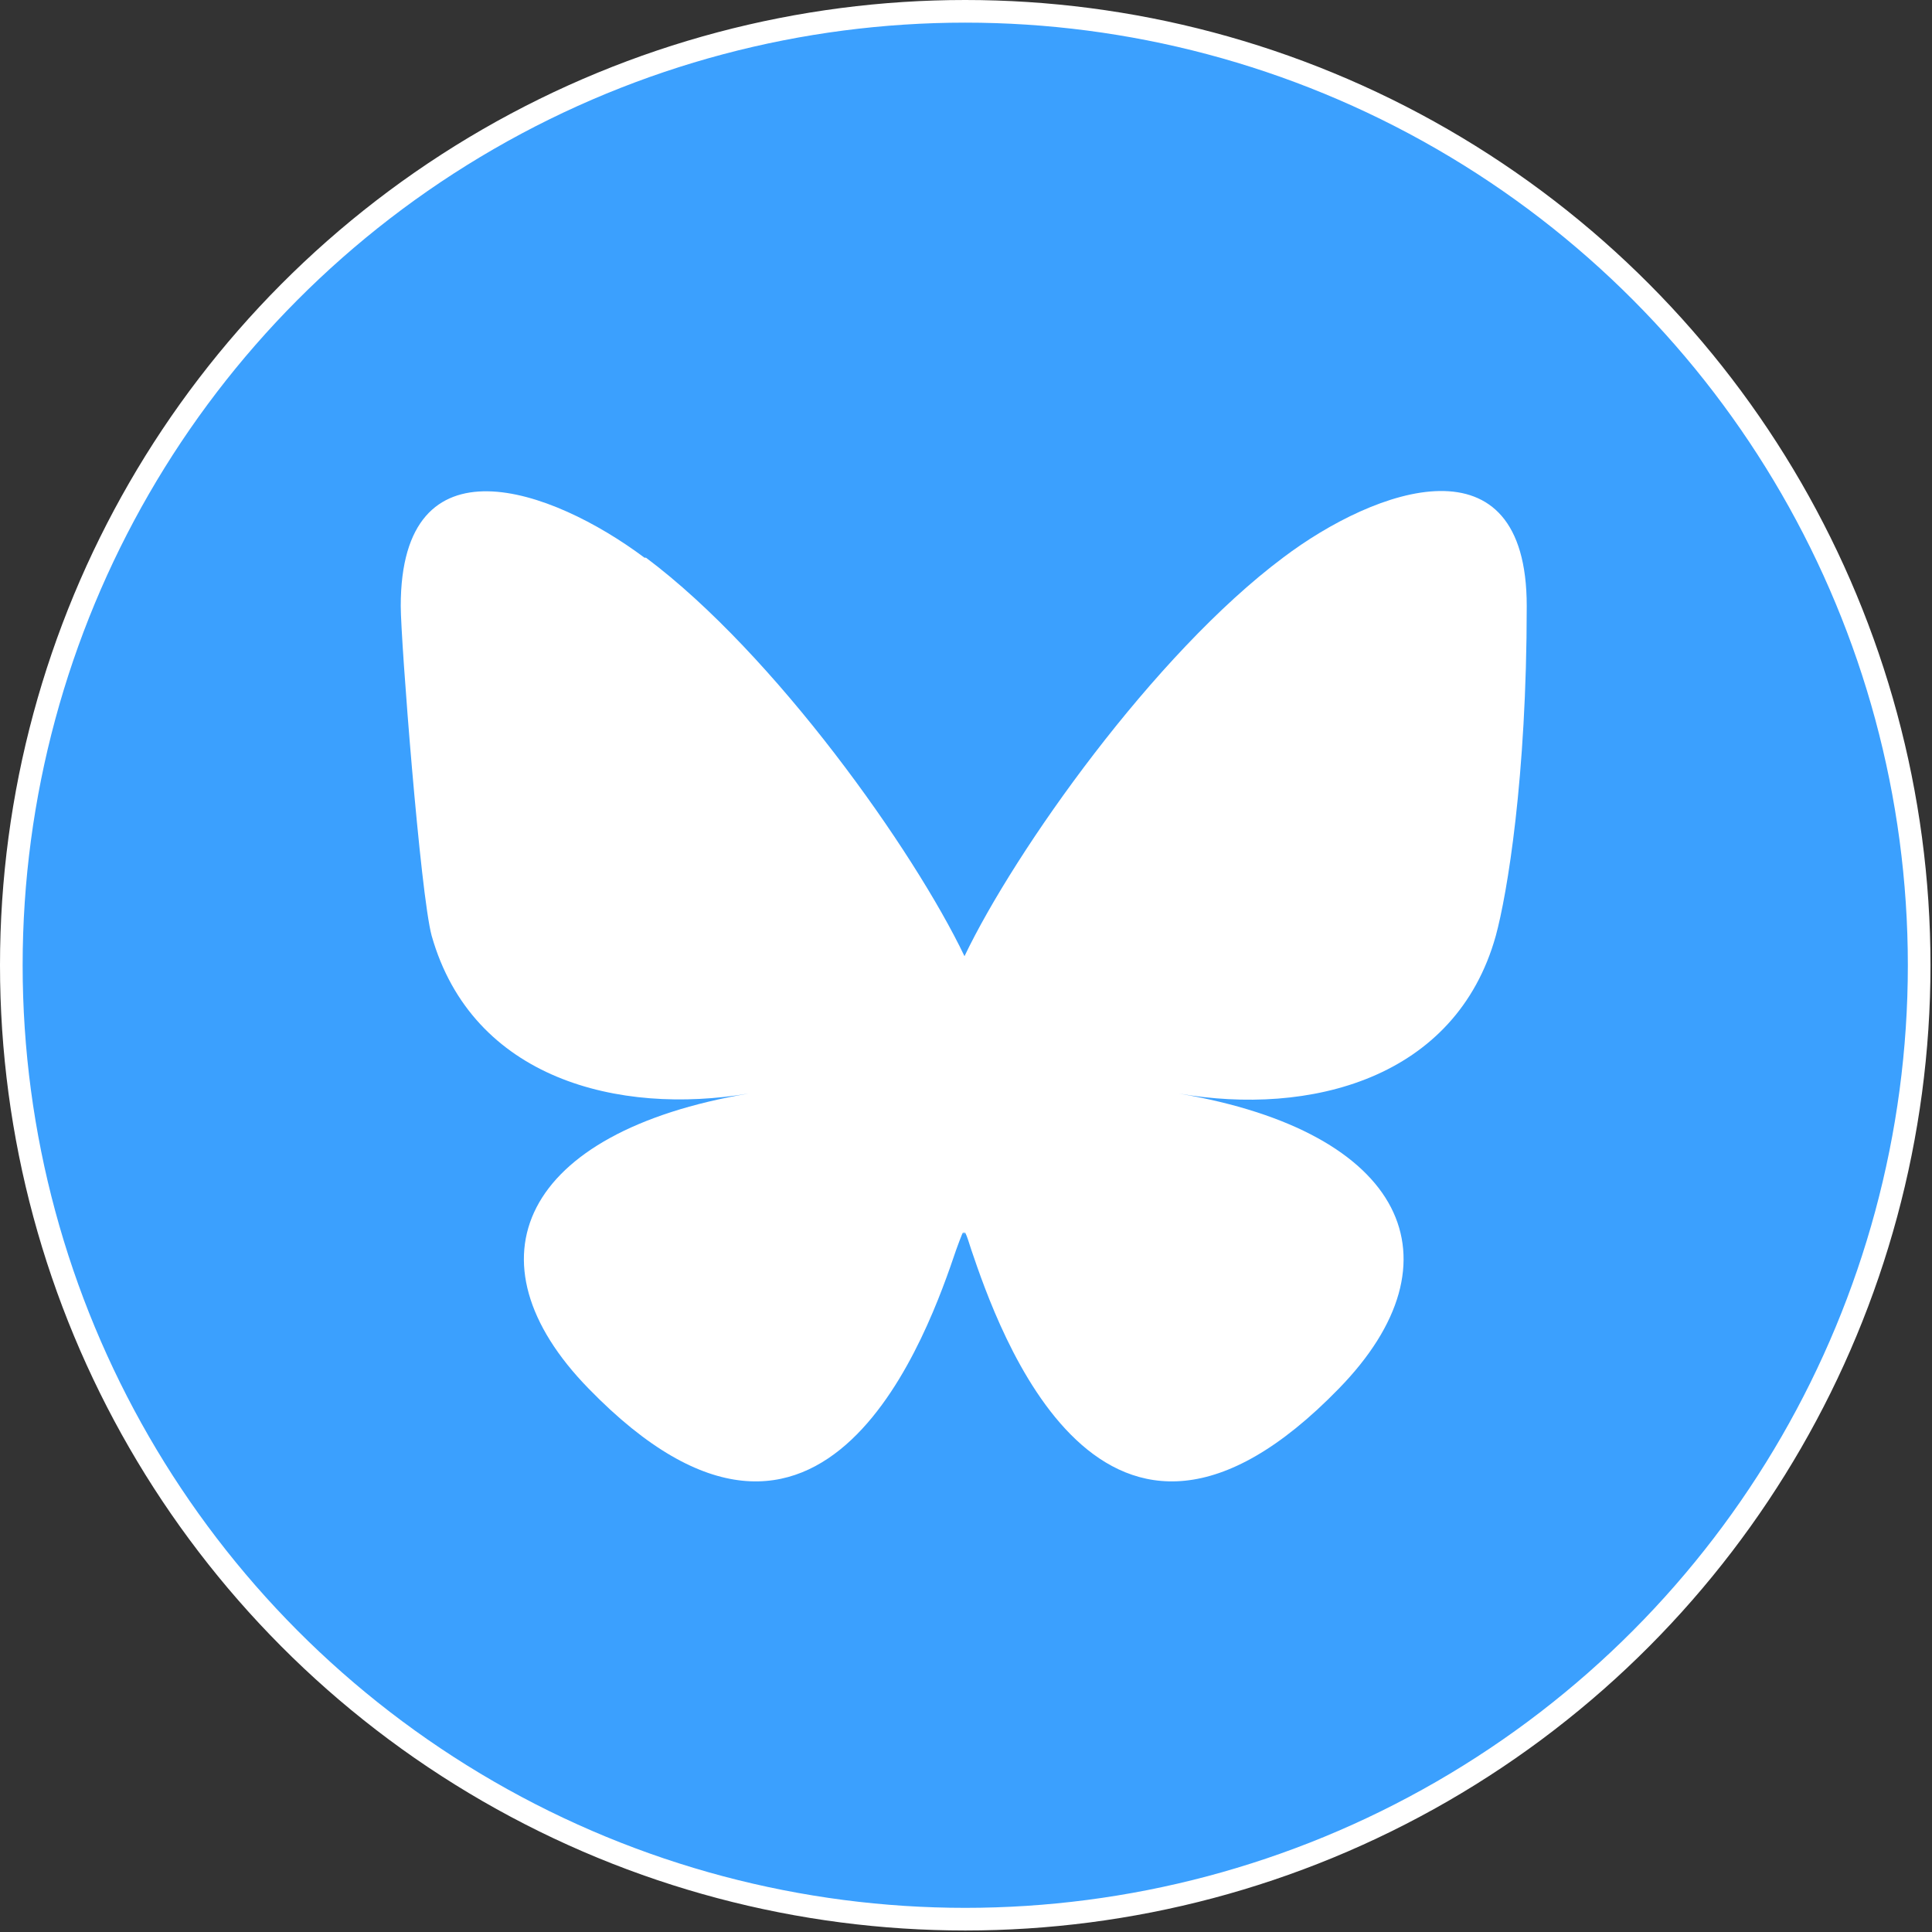
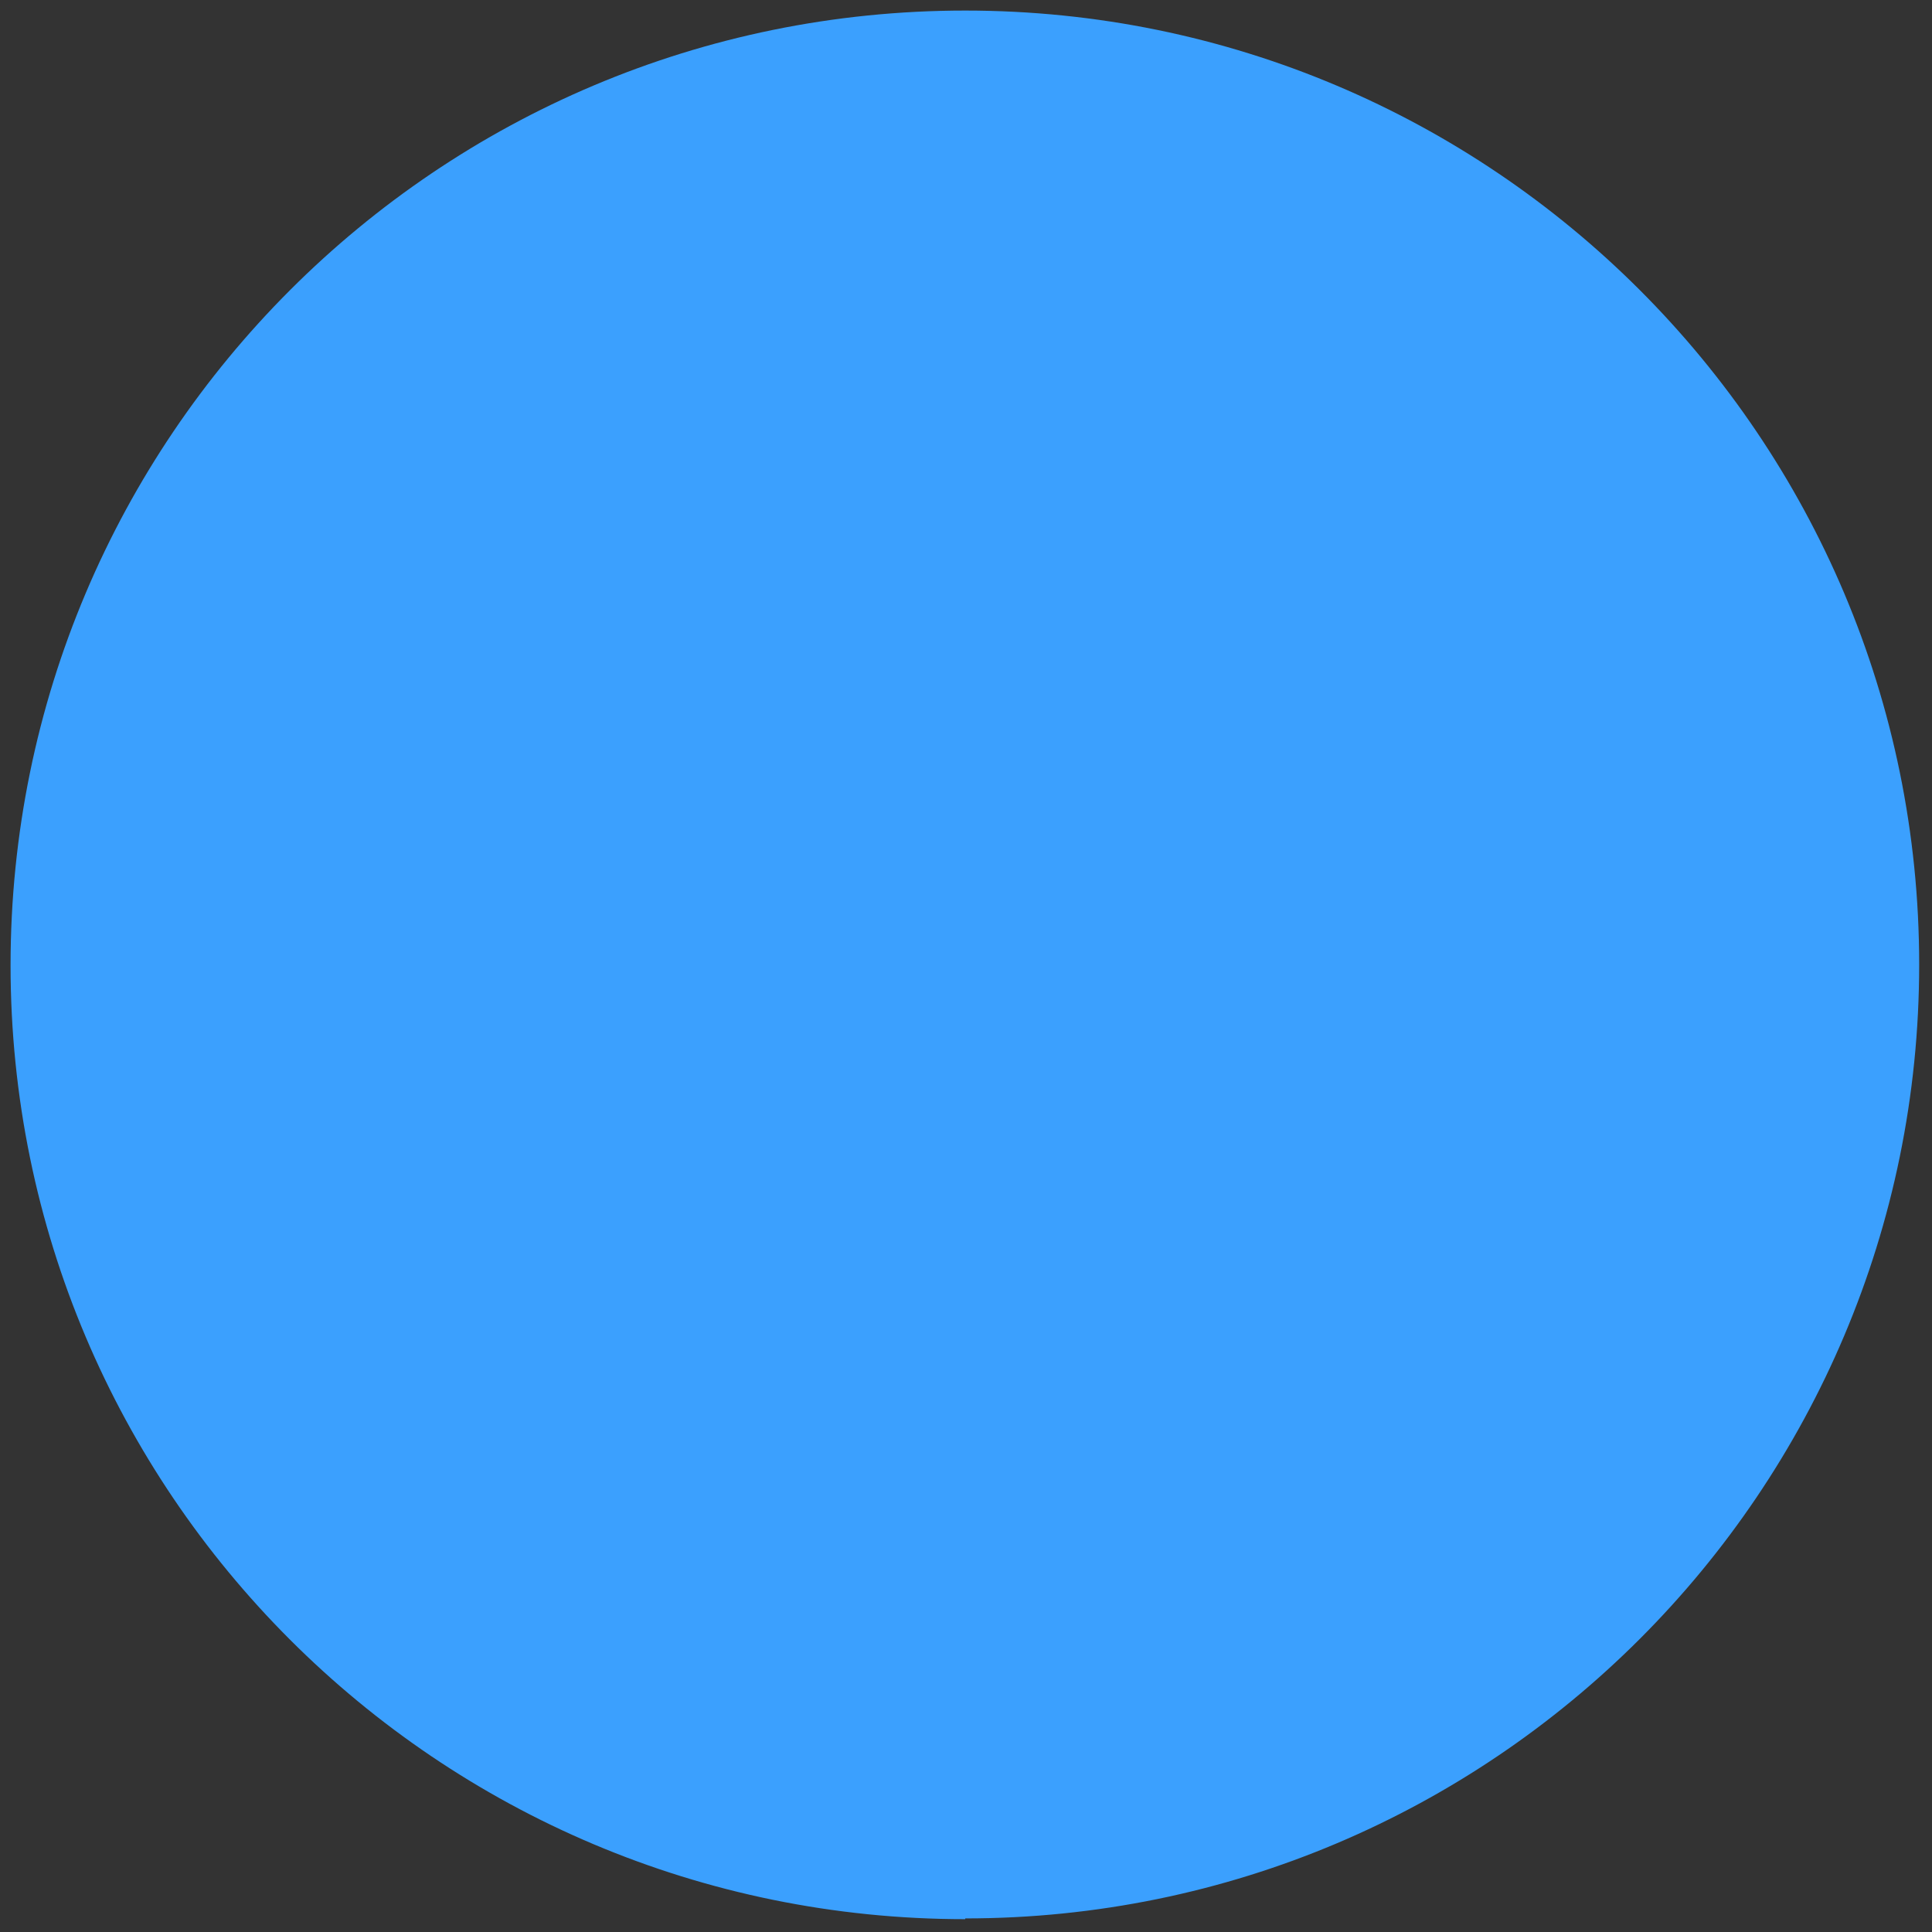
<svg xmlns="http://www.w3.org/2000/svg" id="Layer_1" version="1.1" viewBox="0 0 256 256">
  <rect x="0" y="0" width="256" height="256" fill="#333333" stroke="none" />
  <defs>
    <style>
      .st0 {
        fill: none;
        stroke: #fff;
        stroke-miterlimit: 10;
        stroke-width: 3px;
      }

      .st1 {
        fill: #fff;
      }

      .st2 {
        fill: #3ba0fe;
      }
    </style>
  </defs>
  <g>
    <path class="st2" d="M127.9,254.3h0C58,254.3,1.4,197.7,1.4,127.9h0C1.4,58,58,1.4,127.9,1.4h0c69.8,0,126.4,56.6,126.4,126.4h0c0,69.8-56.6,126.4-126.4,126.4Z" />
-     <path class="st1" d="M85.6,73.9c17.1,12.8,35.5,38.8,42.2,52.8,6.7-14,25.1-40,42.2-52.8,12.3-9.3,32.3-16.4,32.3,6.4s-2.6,38.2-4.1,43.7c-5.3,19-24.7,23.9-42,20.9,30.1,5.1,37.8,22.1,21.2,39.1-31.4,32.3-45.2-8.1-48.7-18.4-.6-1.9-.9-2.8-1-2,0-.8-.3.1-1,2-3.5,10.3-17.3,50.7-48.7,18.4-16.6-17-8.9-34,21.2-39.1-17.2,2.9-36.6-1.9-42-20.9-1.5-5.5-4.1-39.2-4.1-43.7,0-22.8,20-15.6,32.3-6.4h0Z" />
  </g>
-   <circle class="st0" cx="127.9" cy="127.9" r="126.4" />
</svg>